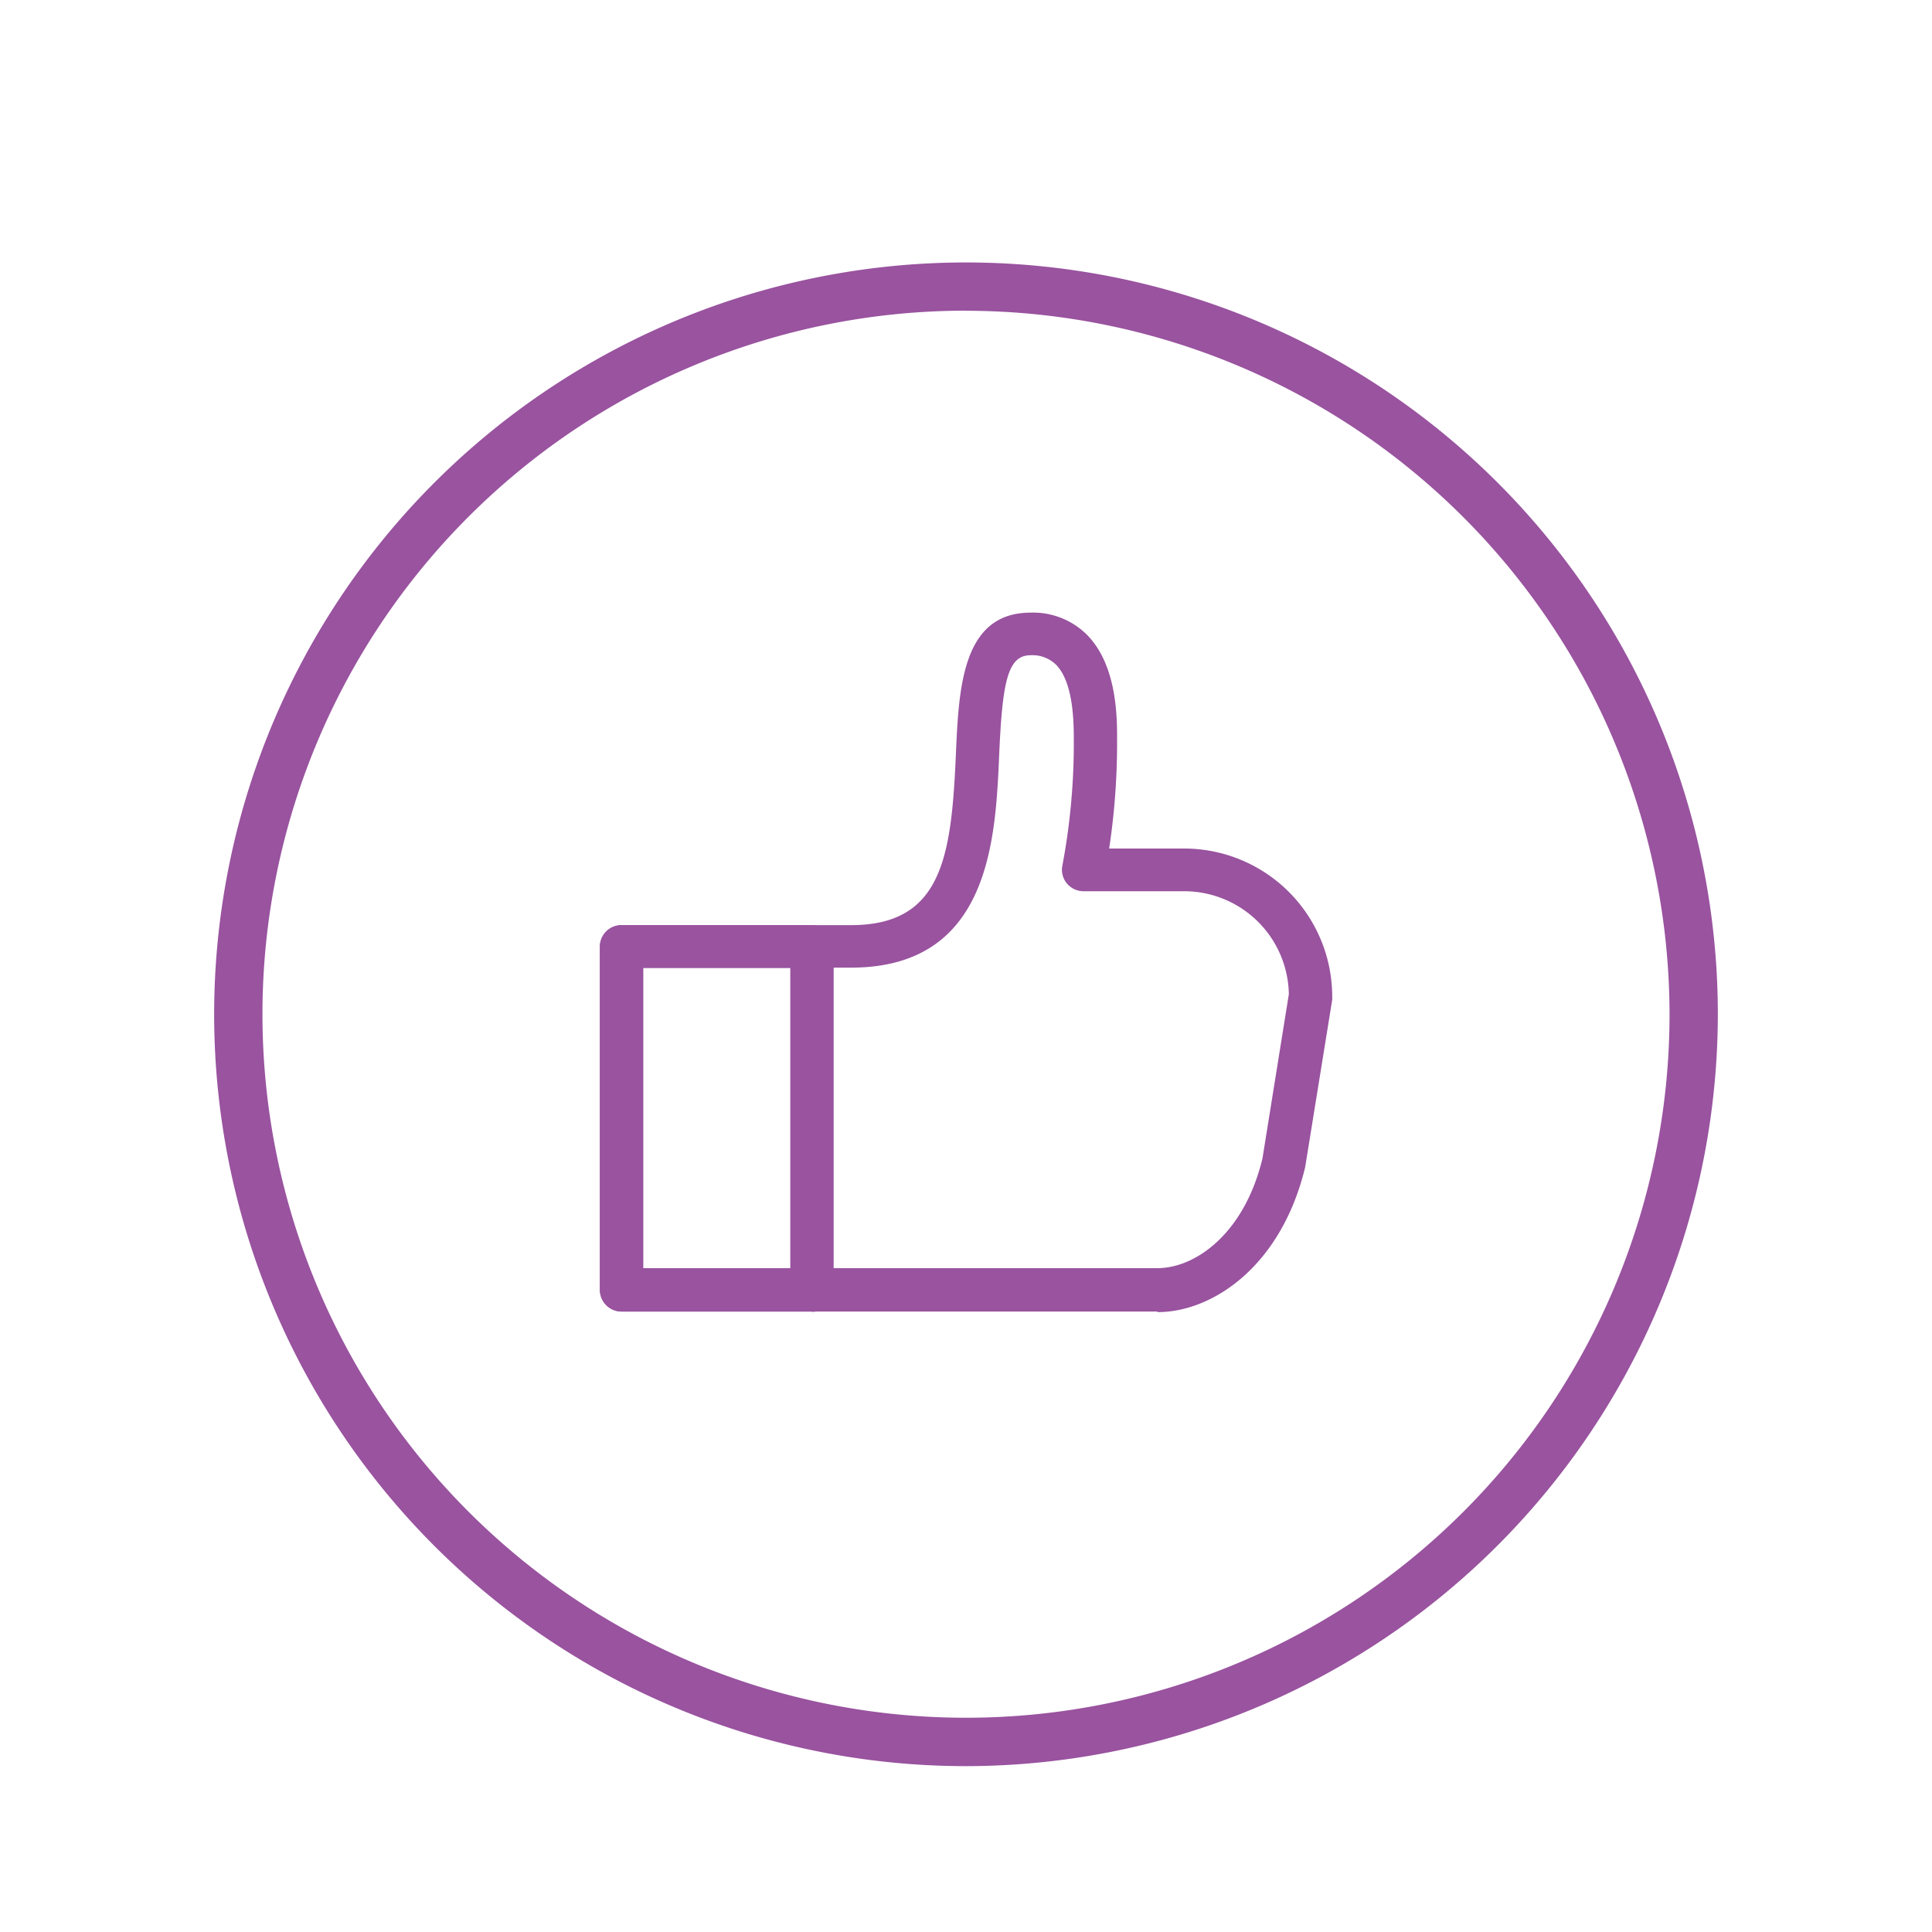
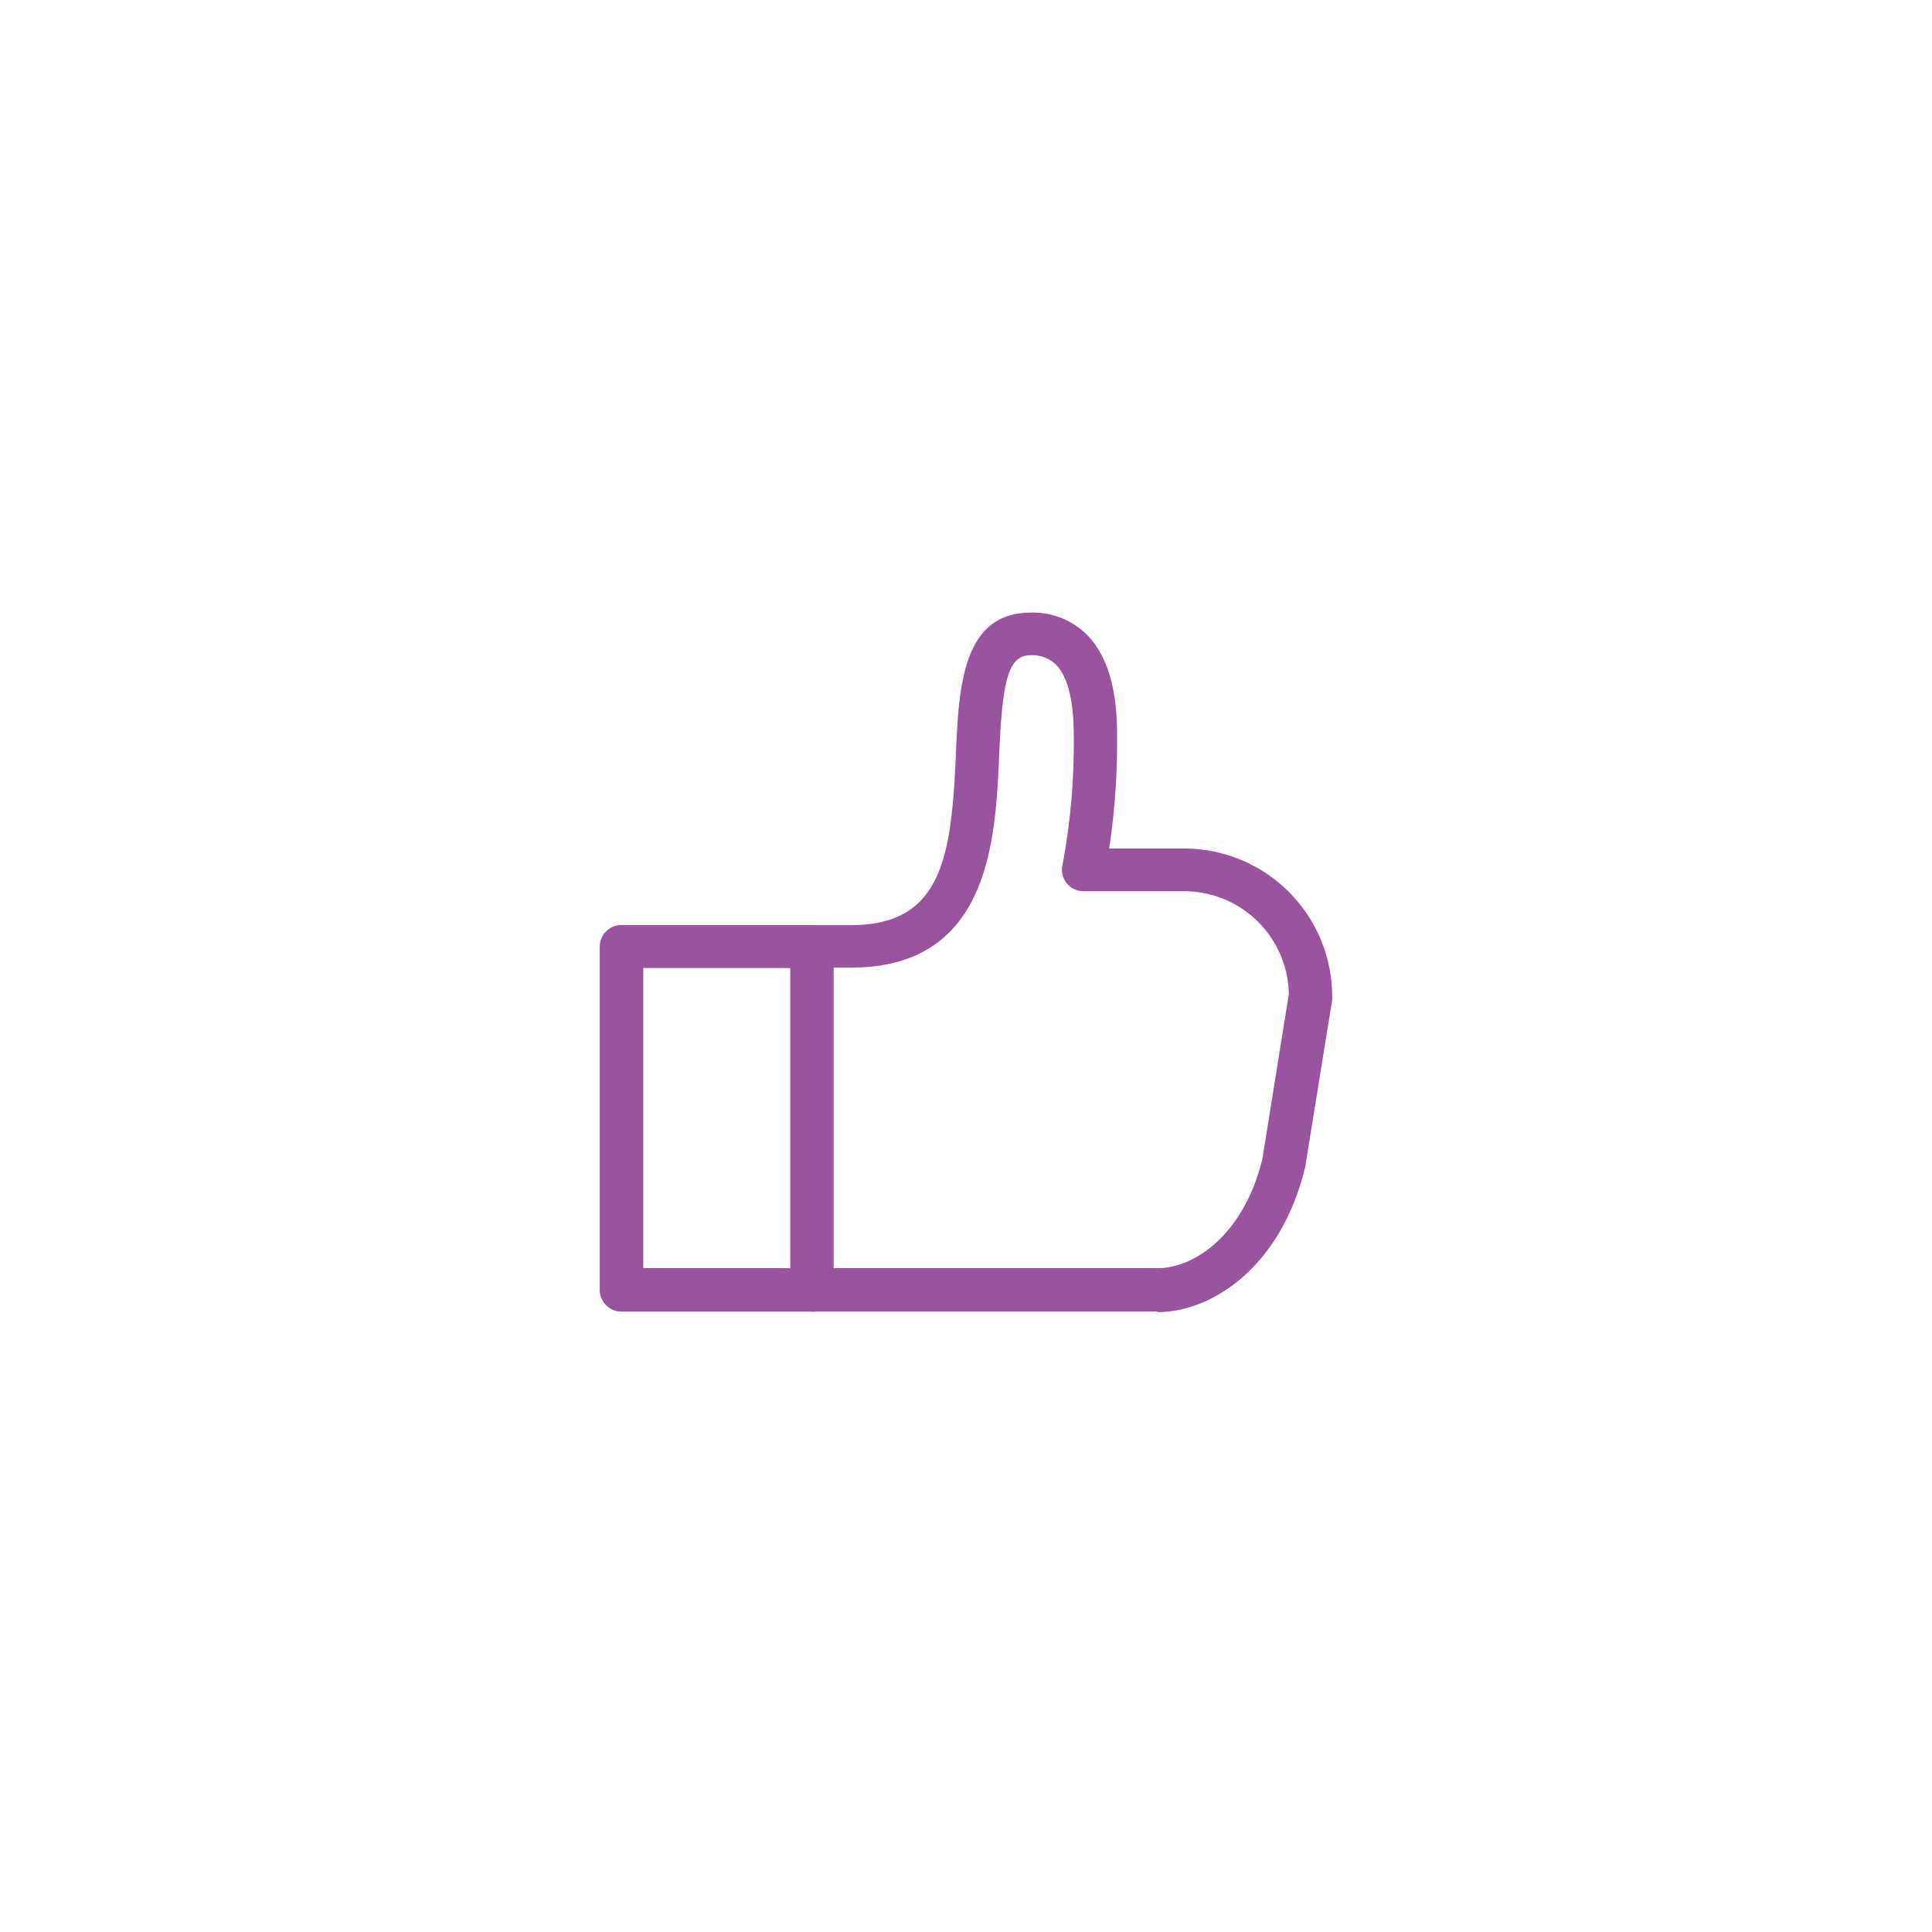
<svg xmlns="http://www.w3.org/2000/svg" id="Слой_1" data-name="Слой 1" viewBox="0 0 200 200">
  <defs>
    <style>.cls-1{fill:#99539f;}</style>
  </defs>
  <title>иконки</title>
-   <path class="cls-1" d="M100,182.83A77.83,77.83,0,1,1,177.83,105,77.92,77.92,0,0,1,100,182.83Zm0-150.67A72.83,72.83,0,1,0,172.83,105,72.92,72.92,0,0,0,100,32.17Z" />
  <path class="cls-1" d="M119.81,135.77H64.34a2.25,2.25,0,0,1-2.24-2.24V98a2.24,2.24,0,0,1,2.24-2.23H88.09c9.4,0,10.4-7,10.86-17.63,0.3-6.91.64-14.72,7.74-14.72a7.89,7.89,0,0,1,5.82,2.28c3.18,3.2,3.14,8.73,3.13,11.09v0.37a72.8,72.8,0,0,1-.82,10.68h7.78a15.33,15.33,0,0,1,15.31,15.31,3.18,3.18,0,0,1,0,.35l-2.8,17.33c-2.5,10.34-9.66,15-15.27,15h0Zm-53.22-4.49h53.22c3.92,0,9-3.55,10.88-11.36l2.73-17a10.84,10.84,0,0,0-10.82-10.66H112.17a2.25,2.25,0,0,1-1.73-.81,2.21,2.21,0,0,1-.46-1.86,68.1,68.1,0,0,0,1.18-12.49V76.72c0-1.8,0-6-1.82-7.89a3.5,3.5,0,0,0-2.65-1c-2.38,0-2.93,2.73-3.26,10.43-0.38,8.73-1,21.91-15.34,21.91H66.58v31.08Zm0,0" />
  <path class="cls-1" d="M84.05,135.77H64.34a2.25,2.25,0,0,1-2.24-2.24V98a2.24,2.24,0,0,1,2.24-2.23H84.05A2.24,2.24,0,0,1,86.3,98v35.56a2.25,2.25,0,0,1-2.24,2.24h0Zm-17.47-4.49H81.81V100.21H66.58v31.08Zm0,0" />
</svg>